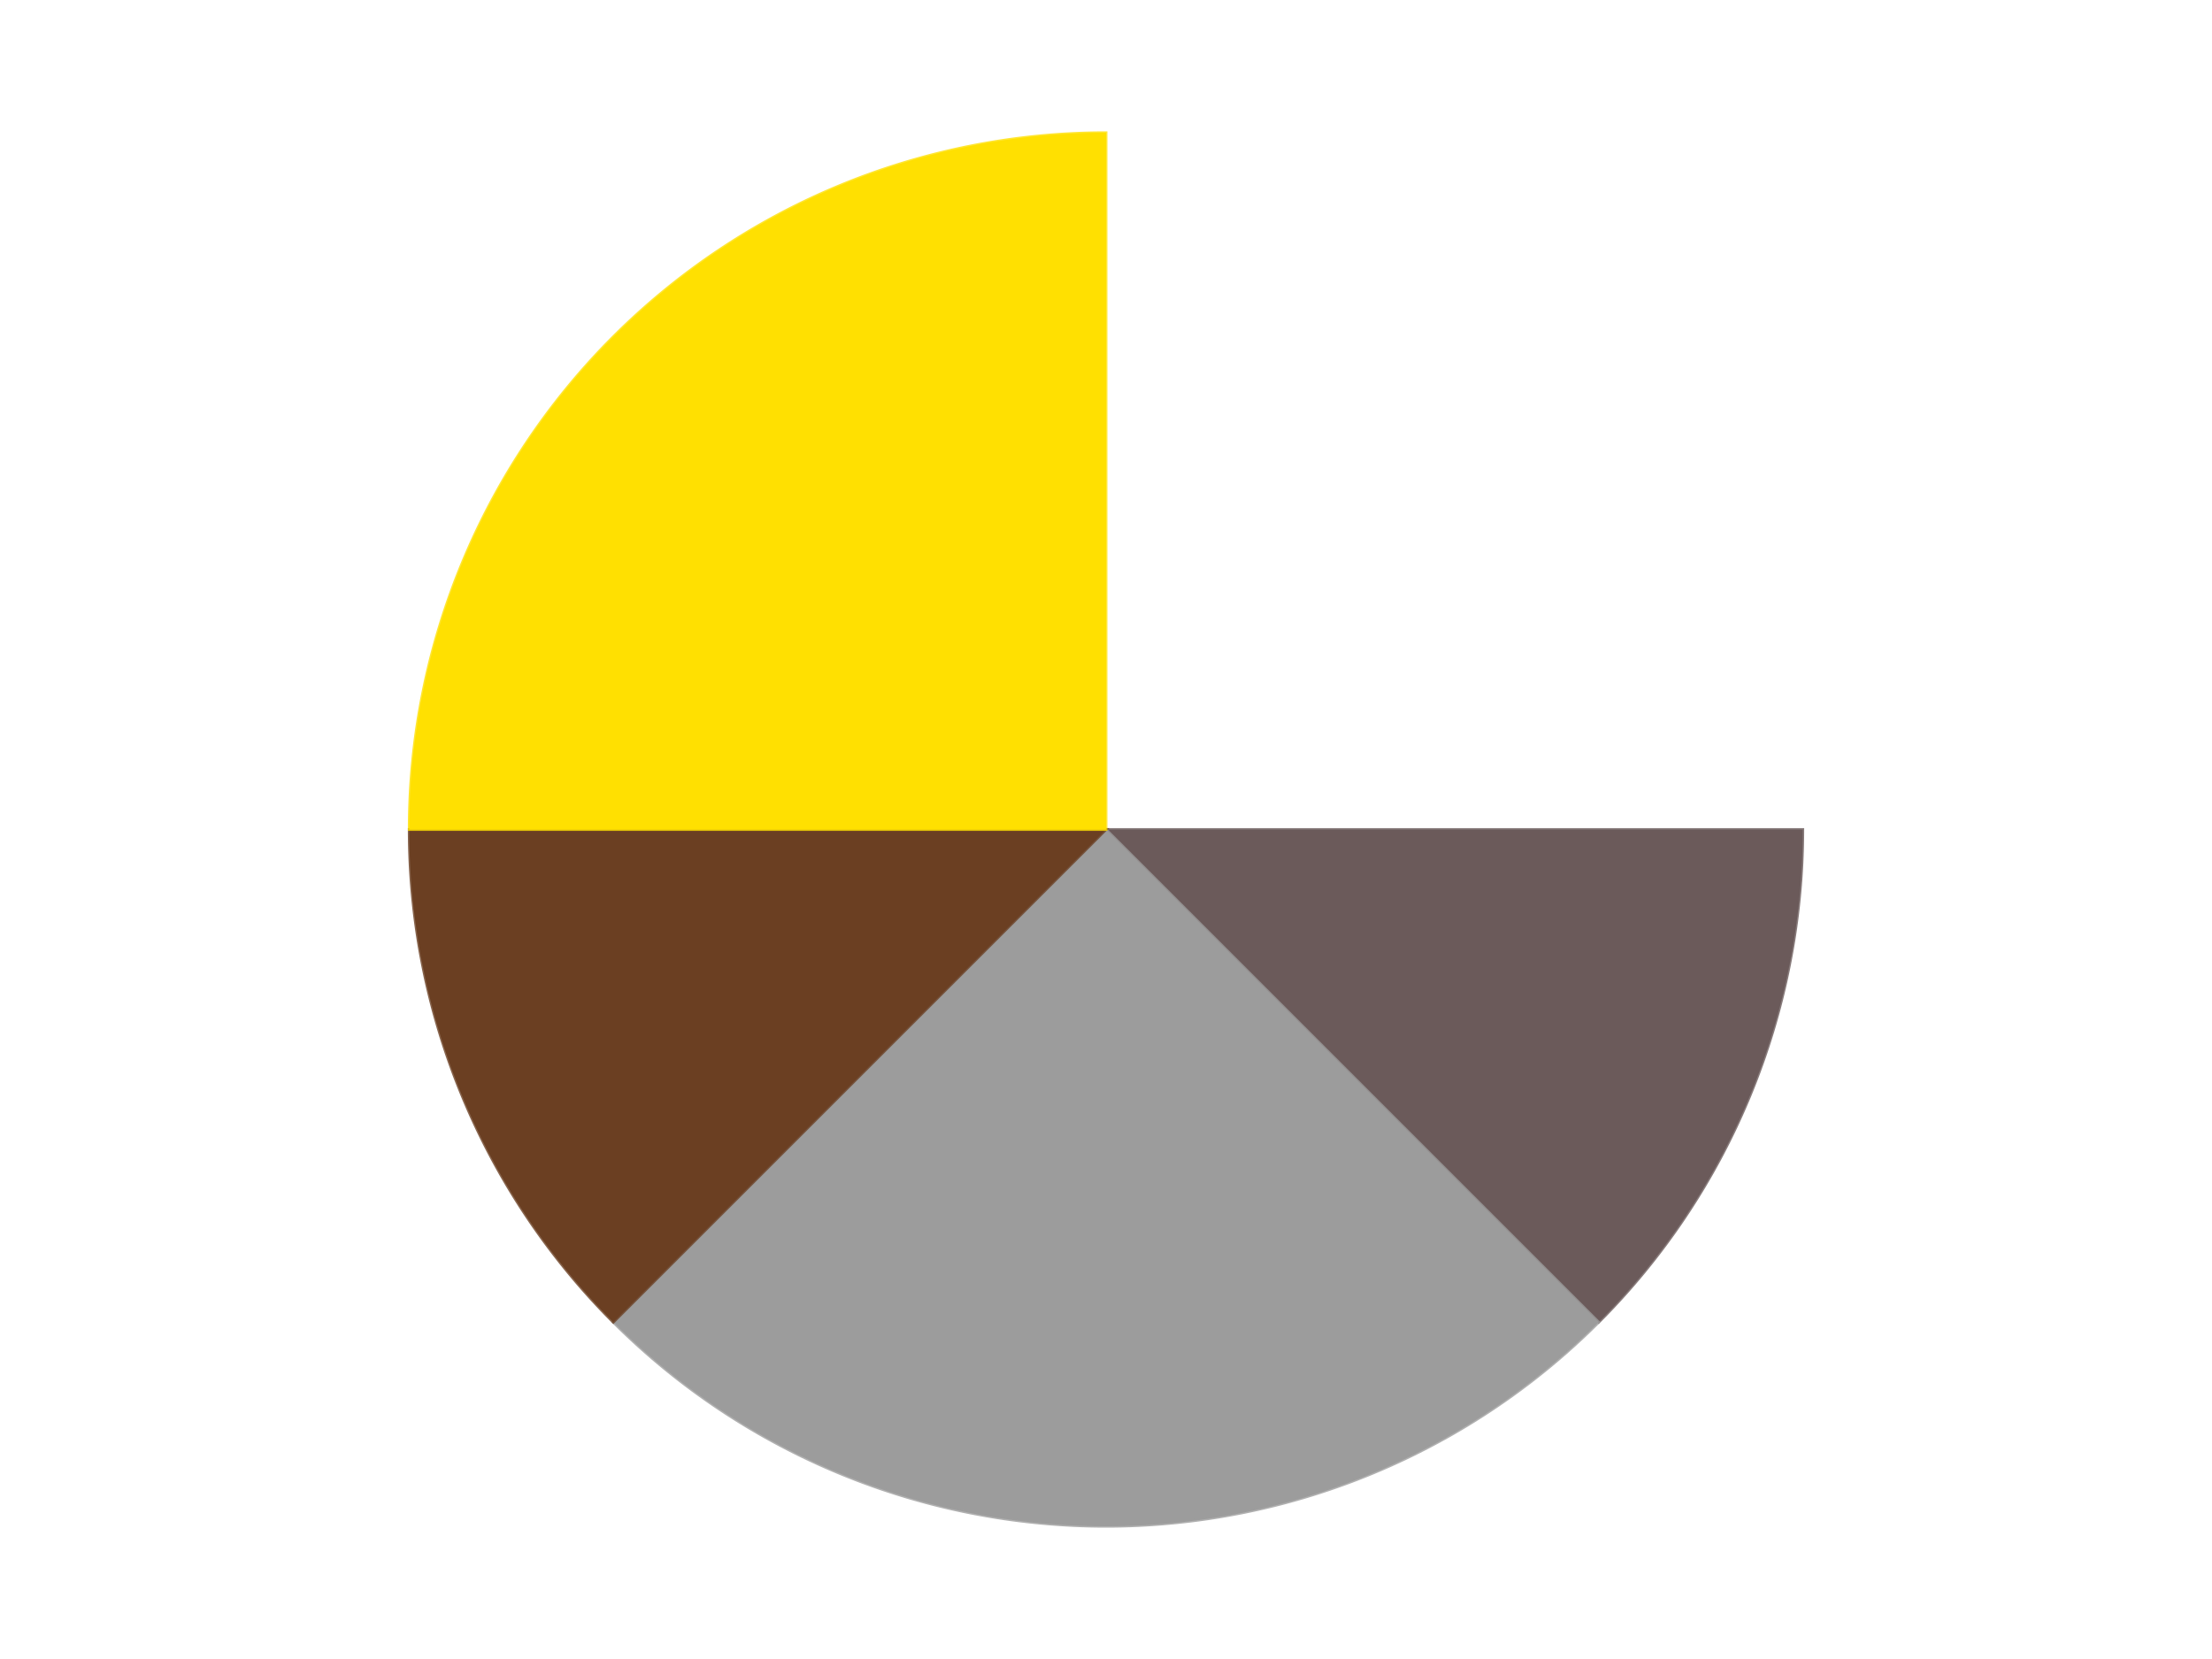
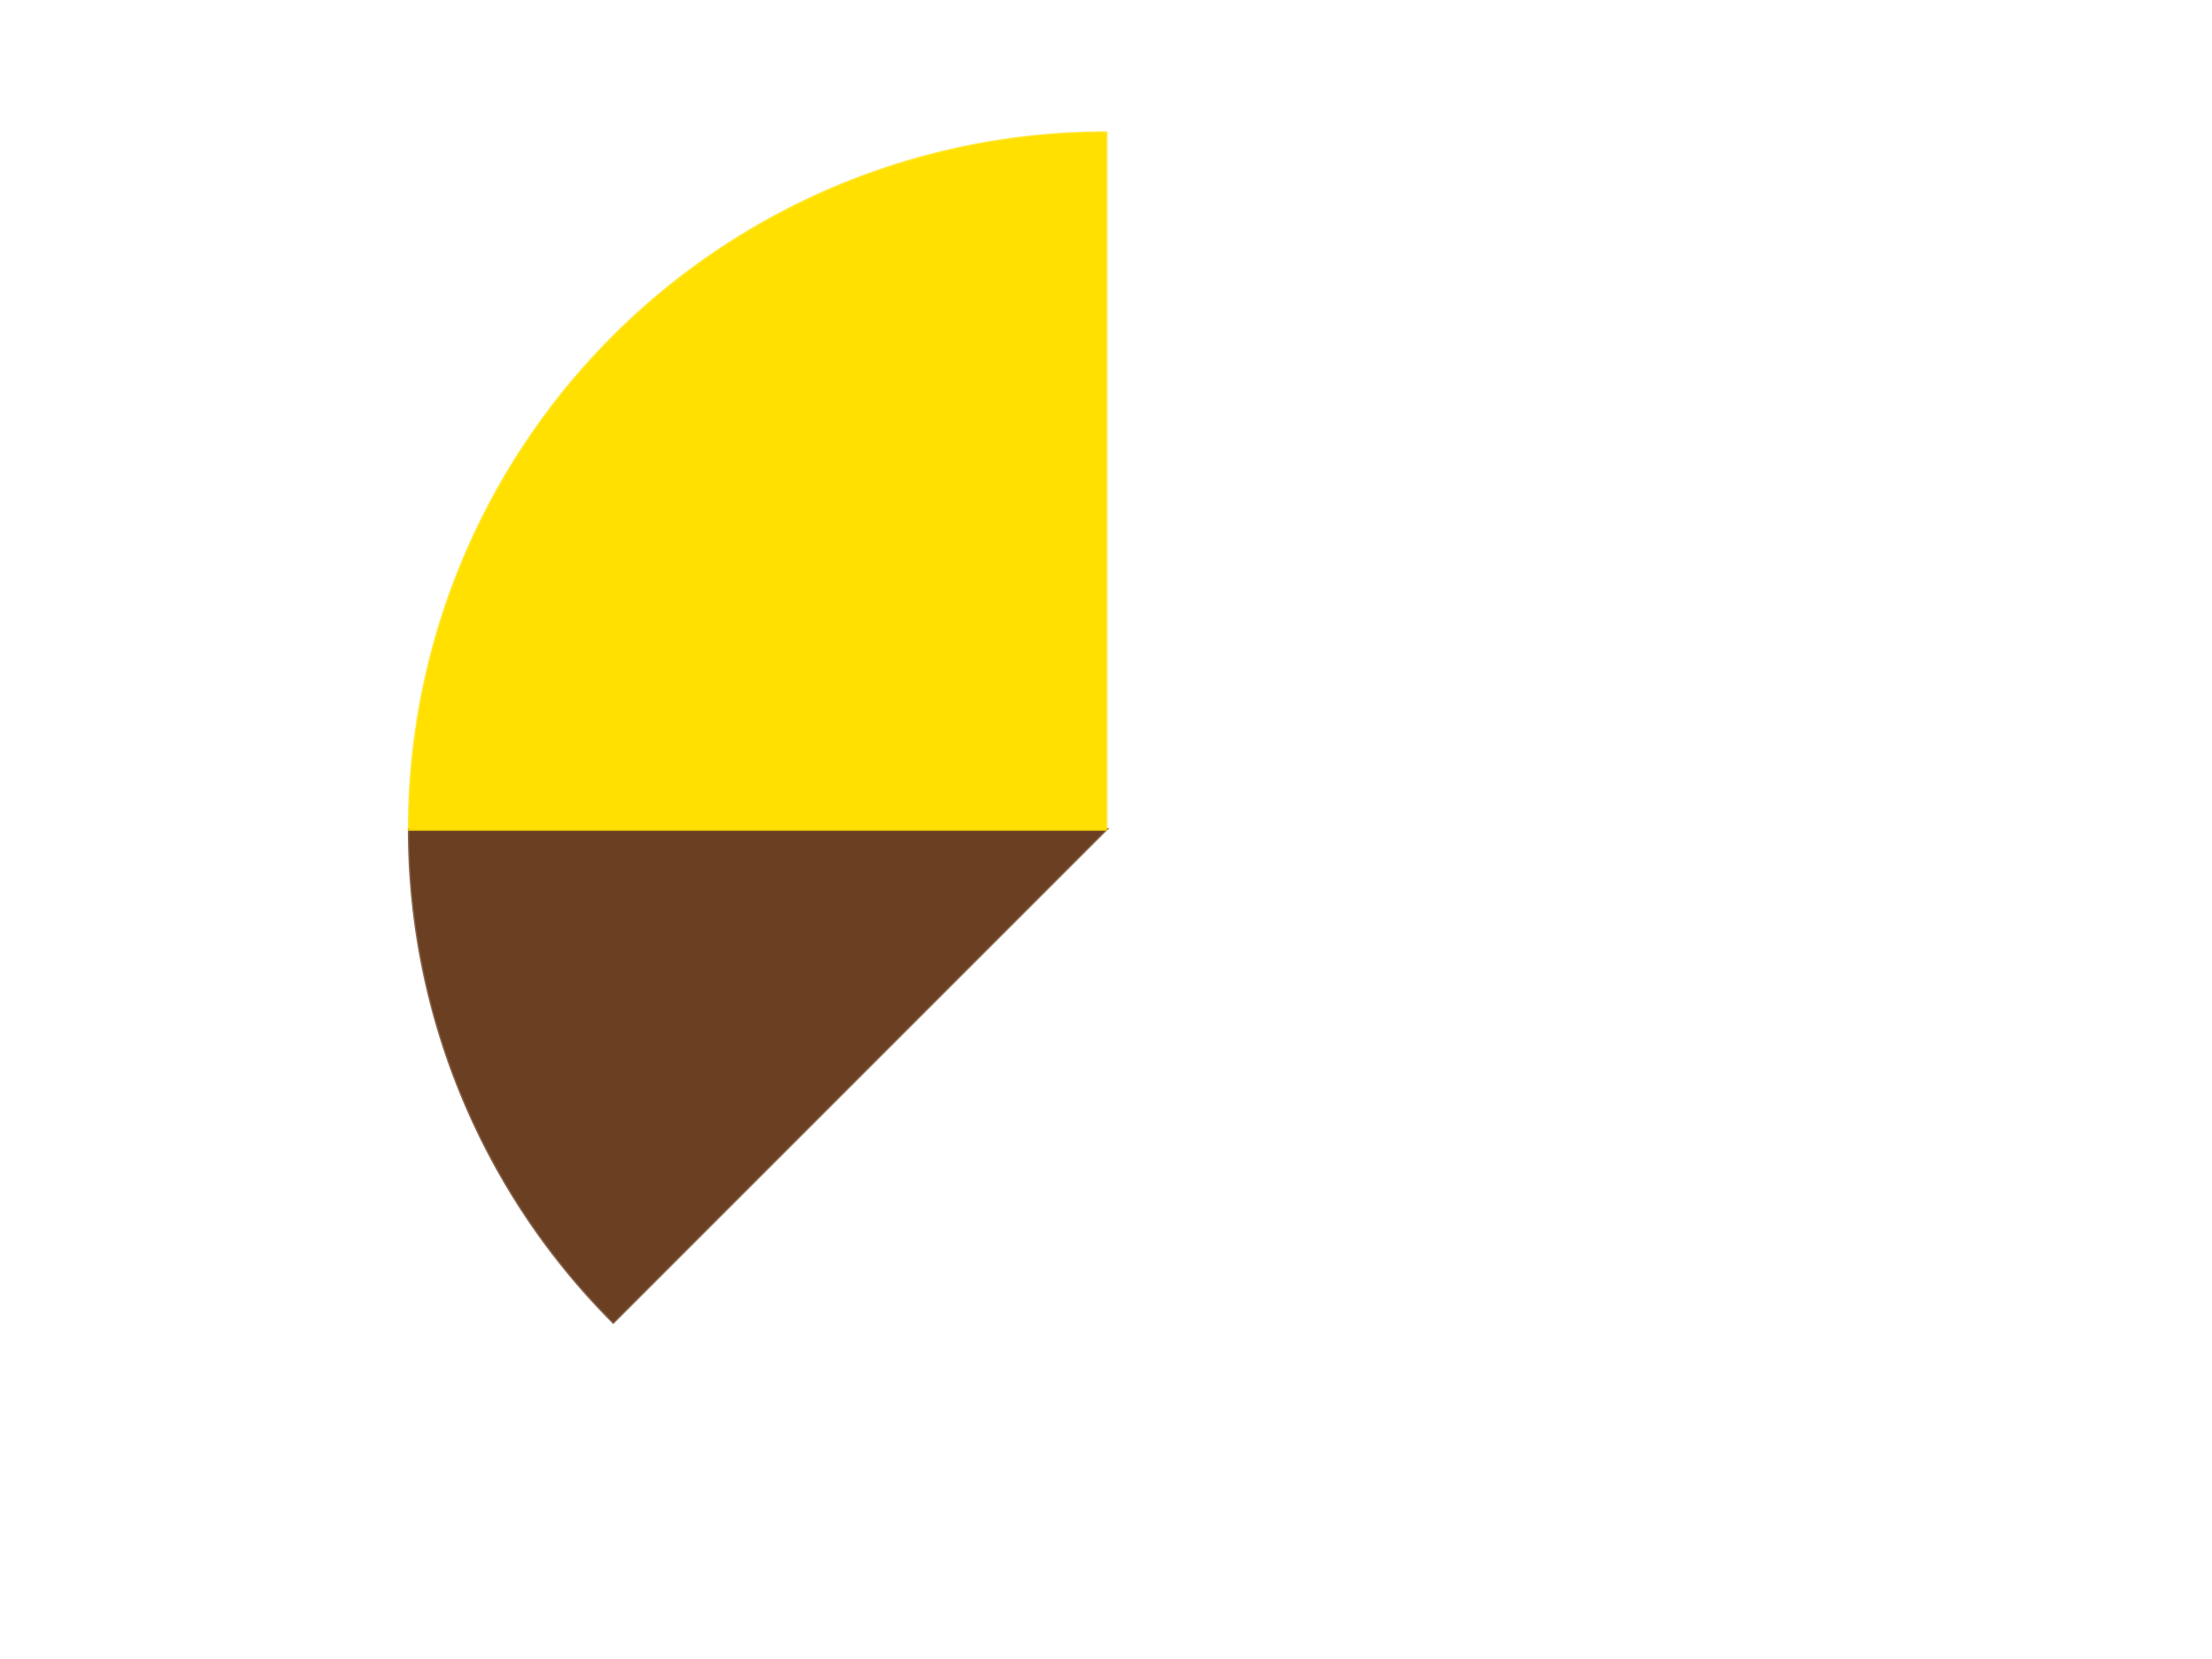
<svg xmlns="http://www.w3.org/2000/svg" xmlns:xlink="http://www.w3.org/1999/xlink" id="chart-ab5bf7fb-4a40-4c15-8871-6eb2b3600474" class="pygal-chart" viewBox="0 0 800 600">
  <defs>
    <style type="text/css">#chart-ab5bf7fb-4a40-4c15-8871-6eb2b3600474{-webkit-user-select:none;-webkit-font-smoothing:antialiased;font-family:Consolas,"Liberation Mono",Menlo,Courier,monospace}#chart-ab5bf7fb-4a40-4c15-8871-6eb2b3600474 .title{font-family:Consolas,"Liberation Mono",Menlo,Courier,monospace;font-size:16px}#chart-ab5bf7fb-4a40-4c15-8871-6eb2b3600474 .legends .legend text{font-family:Consolas,"Liberation Mono",Menlo,Courier,monospace;font-size:14px}#chart-ab5bf7fb-4a40-4c15-8871-6eb2b3600474 .axis text{font-family:Consolas,"Liberation Mono",Menlo,Courier,monospace;font-size:10px}#chart-ab5bf7fb-4a40-4c15-8871-6eb2b3600474 .axis text.major{font-family:Consolas,"Liberation Mono",Menlo,Courier,monospace;font-size:10px}#chart-ab5bf7fb-4a40-4c15-8871-6eb2b3600474 .text-overlay text.value{font-family:Consolas,"Liberation Mono",Menlo,Courier,monospace;font-size:16px}#chart-ab5bf7fb-4a40-4c15-8871-6eb2b3600474 .text-overlay text.label{font-family:Consolas,"Liberation Mono",Menlo,Courier,monospace;font-size:10px}#chart-ab5bf7fb-4a40-4c15-8871-6eb2b3600474 .tooltip{font-family:Consolas,"Liberation Mono",Menlo,Courier,monospace;font-size:14px}#chart-ab5bf7fb-4a40-4c15-8871-6eb2b3600474 text.no_data{font-family:Consolas,"Liberation Mono",Menlo,Courier,monospace;font-size:64px}
#chart-ab5bf7fb-4a40-4c15-8871-6eb2b3600474{background-color:transparent}#chart-ab5bf7fb-4a40-4c15-8871-6eb2b3600474 path,#chart-ab5bf7fb-4a40-4c15-8871-6eb2b3600474 line,#chart-ab5bf7fb-4a40-4c15-8871-6eb2b3600474 rect,#chart-ab5bf7fb-4a40-4c15-8871-6eb2b3600474 circle{-webkit-transition:150ms;-moz-transition:150ms;transition:150ms}#chart-ab5bf7fb-4a40-4c15-8871-6eb2b3600474 .graph &gt; .background{fill:transparent}#chart-ab5bf7fb-4a40-4c15-8871-6eb2b3600474 .plot &gt; .background{fill:transparent}#chart-ab5bf7fb-4a40-4c15-8871-6eb2b3600474 .graph{fill:rgba(0,0,0,.87)}#chart-ab5bf7fb-4a40-4c15-8871-6eb2b3600474 text.no_data{fill:rgba(0,0,0,1)}#chart-ab5bf7fb-4a40-4c15-8871-6eb2b3600474 .title{fill:rgba(0,0,0,1)}#chart-ab5bf7fb-4a40-4c15-8871-6eb2b3600474 .legends .legend text{fill:rgba(0,0,0,.87)}#chart-ab5bf7fb-4a40-4c15-8871-6eb2b3600474 .legends .legend:hover text{fill:rgba(0,0,0,1)}#chart-ab5bf7fb-4a40-4c15-8871-6eb2b3600474 .axis .line{stroke:rgba(0,0,0,1)}#chart-ab5bf7fb-4a40-4c15-8871-6eb2b3600474 .axis .guide.line{stroke:rgba(0,0,0,.54)}#chart-ab5bf7fb-4a40-4c15-8871-6eb2b3600474 .axis .major.line{stroke:rgba(0,0,0,.87)}#chart-ab5bf7fb-4a40-4c15-8871-6eb2b3600474 .axis text.major{fill:rgba(0,0,0,1)}#chart-ab5bf7fb-4a40-4c15-8871-6eb2b3600474 .axis.y .guides:hover .guide.line,#chart-ab5bf7fb-4a40-4c15-8871-6eb2b3600474 .line-graph .axis.x .guides:hover .guide.line,#chart-ab5bf7fb-4a40-4c15-8871-6eb2b3600474 .stackedline-graph .axis.x .guides:hover .guide.line,#chart-ab5bf7fb-4a40-4c15-8871-6eb2b3600474 .xy-graph .axis.x .guides:hover .guide.line{stroke:rgba(0,0,0,1)}#chart-ab5bf7fb-4a40-4c15-8871-6eb2b3600474 .axis .guides:hover text{fill:rgba(0,0,0,1)}#chart-ab5bf7fb-4a40-4c15-8871-6eb2b3600474 .reactive{fill-opacity:1.0;stroke-opacity:.8;stroke-width:1}#chart-ab5bf7fb-4a40-4c15-8871-6eb2b3600474 .ci{stroke:rgba(0,0,0,.87)}#chart-ab5bf7fb-4a40-4c15-8871-6eb2b3600474 .reactive.active,#chart-ab5bf7fb-4a40-4c15-8871-6eb2b3600474 .active .reactive{fill-opacity:0.6;stroke-opacity:.9;stroke-width:4}#chart-ab5bf7fb-4a40-4c15-8871-6eb2b3600474 .ci .reactive.active{stroke-width:1.5}#chart-ab5bf7fb-4a40-4c15-8871-6eb2b3600474 .series text{fill:rgba(0,0,0,1)}#chart-ab5bf7fb-4a40-4c15-8871-6eb2b3600474 .tooltip rect{fill:transparent;stroke:rgba(0,0,0,1);-webkit-transition:opacity 150ms;-moz-transition:opacity 150ms;transition:opacity 150ms}#chart-ab5bf7fb-4a40-4c15-8871-6eb2b3600474 .tooltip .label{fill:rgba(0,0,0,.87)}#chart-ab5bf7fb-4a40-4c15-8871-6eb2b3600474 .tooltip .label{fill:rgba(0,0,0,.87)}#chart-ab5bf7fb-4a40-4c15-8871-6eb2b3600474 .tooltip .legend{font-size:.8em;fill:rgba(0,0,0,.54)}#chart-ab5bf7fb-4a40-4c15-8871-6eb2b3600474 .tooltip .x_label{font-size:.6em;fill:rgba(0,0,0,1)}#chart-ab5bf7fb-4a40-4c15-8871-6eb2b3600474 .tooltip .xlink{font-size:.5em;text-decoration:underline}#chart-ab5bf7fb-4a40-4c15-8871-6eb2b3600474 .tooltip .value{font-size:1.5em}#chart-ab5bf7fb-4a40-4c15-8871-6eb2b3600474 .bound{font-size:.5em}#chart-ab5bf7fb-4a40-4c15-8871-6eb2b3600474 .max-value{font-size:.75em;fill:rgba(0,0,0,.54)}#chart-ab5bf7fb-4a40-4c15-8871-6eb2b3600474 .map-element{fill:transparent;stroke:rgba(0,0,0,.54) !important}#chart-ab5bf7fb-4a40-4c15-8871-6eb2b3600474 .map-element .reactive{fill-opacity:inherit;stroke-opacity:inherit}#chart-ab5bf7fb-4a40-4c15-8871-6eb2b3600474 .color-0,#chart-ab5bf7fb-4a40-4c15-8871-6eb2b3600474 .color-0 a:visited{stroke:#F44336;fill:#F44336}#chart-ab5bf7fb-4a40-4c15-8871-6eb2b3600474 .color-1,#chart-ab5bf7fb-4a40-4c15-8871-6eb2b3600474 .color-1 a:visited{stroke:#3F51B5;fill:#3F51B5}#chart-ab5bf7fb-4a40-4c15-8871-6eb2b3600474 .color-2,#chart-ab5bf7fb-4a40-4c15-8871-6eb2b3600474 .color-2 a:visited{stroke:#009688;fill:#009688}#chart-ab5bf7fb-4a40-4c15-8871-6eb2b3600474 .color-3,#chart-ab5bf7fb-4a40-4c15-8871-6eb2b3600474 .color-3 a:visited{stroke:#FFC107;fill:#FFC107}#chart-ab5bf7fb-4a40-4c15-8871-6eb2b3600474 .color-4,#chart-ab5bf7fb-4a40-4c15-8871-6eb2b3600474 .color-4 a:visited{stroke:#FF5722;fill:#FF5722}#chart-ab5bf7fb-4a40-4c15-8871-6eb2b3600474 .text-overlay .color-0 text{fill:black}#chart-ab5bf7fb-4a40-4c15-8871-6eb2b3600474 .text-overlay .color-1 text{fill:black}#chart-ab5bf7fb-4a40-4c15-8871-6eb2b3600474 .text-overlay .color-2 text{fill:black}#chart-ab5bf7fb-4a40-4c15-8871-6eb2b3600474 .text-overlay .color-3 text{fill:black}#chart-ab5bf7fb-4a40-4c15-8871-6eb2b3600474 .text-overlay .color-4 text{fill:black}
#chart-ab5bf7fb-4a40-4c15-8871-6eb2b3600474 text.no_data{text-anchor:middle}#chart-ab5bf7fb-4a40-4c15-8871-6eb2b3600474 .guide.line{fill:none}#chart-ab5bf7fb-4a40-4c15-8871-6eb2b3600474 .centered{text-anchor:middle}#chart-ab5bf7fb-4a40-4c15-8871-6eb2b3600474 .title{text-anchor:middle}#chart-ab5bf7fb-4a40-4c15-8871-6eb2b3600474 .legends .legend text{fill-opacity:1}#chart-ab5bf7fb-4a40-4c15-8871-6eb2b3600474 .axis.x text{text-anchor:middle}#chart-ab5bf7fb-4a40-4c15-8871-6eb2b3600474 .axis.x:not(.web) text[transform]{text-anchor:start}#chart-ab5bf7fb-4a40-4c15-8871-6eb2b3600474 .axis.x:not(.web) text[transform].backwards{text-anchor:end}#chart-ab5bf7fb-4a40-4c15-8871-6eb2b3600474 .axis.y text{text-anchor:end}#chart-ab5bf7fb-4a40-4c15-8871-6eb2b3600474 .axis.y text[transform].backwards{text-anchor:start}#chart-ab5bf7fb-4a40-4c15-8871-6eb2b3600474 .axis.y2 text{text-anchor:start}#chart-ab5bf7fb-4a40-4c15-8871-6eb2b3600474 .axis.y2 text[transform].backwards{text-anchor:end}#chart-ab5bf7fb-4a40-4c15-8871-6eb2b3600474 .axis .guide.line{stroke-dasharray:4,4;stroke:black}#chart-ab5bf7fb-4a40-4c15-8871-6eb2b3600474 .axis .major.guide.line{stroke-dasharray:6,6;stroke:black}#chart-ab5bf7fb-4a40-4c15-8871-6eb2b3600474 .horizontal .axis.y .guide.line,#chart-ab5bf7fb-4a40-4c15-8871-6eb2b3600474 .horizontal .axis.y2 .guide.line,#chart-ab5bf7fb-4a40-4c15-8871-6eb2b3600474 .vertical .axis.x .guide.line{opacity:0}#chart-ab5bf7fb-4a40-4c15-8871-6eb2b3600474 .horizontal .axis.always_show .guide.line,#chart-ab5bf7fb-4a40-4c15-8871-6eb2b3600474 .vertical .axis.always_show .guide.line{opacity:1 !important}#chart-ab5bf7fb-4a40-4c15-8871-6eb2b3600474 .axis.y .guides:hover .guide.line,#chart-ab5bf7fb-4a40-4c15-8871-6eb2b3600474 .axis.y2 .guides:hover .guide.line,#chart-ab5bf7fb-4a40-4c15-8871-6eb2b3600474 .axis.x .guides:hover .guide.line{opacity:1}#chart-ab5bf7fb-4a40-4c15-8871-6eb2b3600474 .axis .guides:hover text{opacity:1}#chart-ab5bf7fb-4a40-4c15-8871-6eb2b3600474 .nofill{fill:none}#chart-ab5bf7fb-4a40-4c15-8871-6eb2b3600474 .subtle-fill{fill-opacity:.2}#chart-ab5bf7fb-4a40-4c15-8871-6eb2b3600474 .dot{stroke-width:1px;fill-opacity:1;stroke-opacity:1}#chart-ab5bf7fb-4a40-4c15-8871-6eb2b3600474 .dot.active{stroke-width:5px}#chart-ab5bf7fb-4a40-4c15-8871-6eb2b3600474 .dot.negative{fill:transparent}#chart-ab5bf7fb-4a40-4c15-8871-6eb2b3600474 text,#chart-ab5bf7fb-4a40-4c15-8871-6eb2b3600474 tspan{stroke:none !important}#chart-ab5bf7fb-4a40-4c15-8871-6eb2b3600474 .series text.active{opacity:1}#chart-ab5bf7fb-4a40-4c15-8871-6eb2b3600474 .tooltip rect{fill-opacity:.95;stroke-width:.5}#chart-ab5bf7fb-4a40-4c15-8871-6eb2b3600474 .tooltip text{fill-opacity:1}#chart-ab5bf7fb-4a40-4c15-8871-6eb2b3600474 .showable{visibility:hidden}#chart-ab5bf7fb-4a40-4c15-8871-6eb2b3600474 .showable.shown{visibility:visible}#chart-ab5bf7fb-4a40-4c15-8871-6eb2b3600474 .gauge-background{fill:rgba(229,229,229,1);stroke:none}#chart-ab5bf7fb-4a40-4c15-8871-6eb2b3600474 .bg-lines{stroke:transparent;stroke-width:2px}</style>
    <script type="text/javascript">window.pygal = window.pygal || {};window.pygal.config = window.pygal.config || {};window.pygal.config['ab5bf7fb-4a40-4c15-8871-6eb2b3600474'] = {"allow_interruptions": false, "box_mode": "extremes", "classes": ["pygal-chart"], "css": ["file://style.css", "file://graph.css"], "defs": [], "disable_xml_declaration": false, "dots_size": 2.5, "dynamic_print_values": false, "explicit_size": false, "fill": false, "force_uri_protocol": "https", "formatter": null, "half_pie": false, "height": 600, "include_x_axis": false, "inner_radius": 0, "interpolate": null, "interpolation_parameters": {}, "interpolation_precision": 250, "inverse_y_axis": false, "js": ["//kozea.github.io/pygal.js/2.0.x/pygal-tooltips.min.js"], "legend_at_bottom": false, "legend_at_bottom_columns": null, "legend_box_size": 12, "logarithmic": false, "margin": 20, "margin_bottom": null, "margin_left": null, "margin_right": null, "margin_top": null, "max_scale": 16, "min_scale": 4, "missing_value_fill_truncation": "x", "no_data_text": "No data", "no_prefix": false, "order_min": null, "pretty_print": false, "print_labels": false, "print_values": false, "print_values_position": "center", "print_zeroes": true, "range": null, "rounded_bars": null, "secondary_range": null, "show_dots": true, "show_legend": false, "show_minor_x_labels": true, "show_minor_y_labels": true, "show_only_major_dots": false, "show_x_guides": false, "show_x_labels": true, "show_y_guides": true, "show_y_labels": true, "spacing": 10, "stack_from_top": false, "strict": false, "stroke": true, "stroke_style": null, "style": {"background": "transparent", "ci_colors": [], "colors": ["#F44336", "#3F51B5", "#009688", "#FFC107", "#FF5722", "#9C27B0", "#03A9F4", "#8BC34A", "#FF9800", "#E91E63", "#2196F3", "#4CAF50", "#FFEB3B", "#673AB7", "#00BCD4", "#CDDC39", "#9E9E9E", "#607D8B"], "dot_opacity": "1", "font_family": "Consolas, \"Liberation Mono\", Menlo, Courier, monospace", "foreground": "rgba(0, 0, 0, .87)", "foreground_strong": "rgba(0, 0, 0, 1)", "foreground_subtle": "rgba(0, 0, 0, .54)", "guide_stroke_color": "black", "guide_stroke_dasharray": "4,4", "label_font_family": "Consolas, \"Liberation Mono\", Menlo, Courier, monospace", "label_font_size": 10, "legend_font_family": "Consolas, \"Liberation Mono\", Menlo, Courier, monospace", "legend_font_size": 14, "major_guide_stroke_color": "black", "major_guide_stroke_dasharray": "6,6", "major_label_font_family": "Consolas, \"Liberation Mono\", Menlo, Courier, monospace", "major_label_font_size": 10, "no_data_font_family": "Consolas, \"Liberation Mono\", Menlo, Courier, monospace", "no_data_font_size": 64, "opacity": "1.0", "opacity_hover": "0.6", "plot_background": "transparent", "stroke_opacity": ".8", "stroke_opacity_hover": ".9", "stroke_width": "1", "stroke_width_hover": "4", "title_font_family": "Consolas, \"Liberation Mono\", Menlo, Courier, monospace", "title_font_size": 16, "tooltip_font_family": "Consolas, \"Liberation Mono\", Menlo, Courier, monospace", "tooltip_font_size": 14, "transition": "150ms", "value_background": "rgba(229, 229, 229, 1)", "value_colors": [], "value_font_family": "Consolas, \"Liberation Mono\", Menlo, Courier, monospace", "value_font_size": 16, "value_label_font_family": "Consolas, \"Liberation Mono\", Menlo, Courier, monospace", "value_label_font_size": 10}, "title": null, "tooltip_border_radius": 0, "tooltip_fancy_mode": true, "truncate_label": null, "truncate_legend": null, "width": 800, "x_label_rotation": 0, "x_labels": null, "x_labels_major": null, "x_labels_major_count": null, "x_labels_major_every": null, "x_title": null, "xrange": null, "y_label_rotation": 0, "y_labels": null, "y_labels_major": null, "y_labels_major_count": null, "y_labels_major_every": null, "y_title": null, "zero": 0, "legends": ["White", "Dark Gray", "Light Gray", "Brown", "Yellow"]}</script>
    <script type="text/javascript" xlink:href="https://kozea.github.io/pygal.js/2.0.x/pygal-tooltips.min.js" />
  </defs>
  <title>Pygal</title>
  <g class="graph pie-graph vertical">
    <rect x="0" y="0" width="800" height="600" class="background" />
    <g transform="translate(20, 20)" class="plot">
      <rect x="0" y="0" width="760" height="560" class="background" />
      <g class="series serie-0 color-0">
        <g class="slices">
          <g class="slice" style="fill: #FFFFFF; stroke: #FFFFFF">
            <path d="M380 28 A252 252 0 0 1 632 280 L380 280 A0 0 0 0 0 380 280 z" class="slice reactive tooltip-trigger" />
            <desc class="value">2</desc>
            <desc class="x centered">469.09545442950497</desc>
            <desc class="y centered">190.904545570495</desc>
          </g>
        </g>
      </g>
      <g class="series serie-1 color-1">
        <g class="slices">
          <g class="slice" style="fill: #6B5A5A; stroke: #6B5A5A">
-             <path d="M632 280 A252 252 0 0 1 558.191 458.191 L380 280 A0 0 0 0 0 380 280 z" class="slice reactive tooltip-trigger" />
            <desc class="value">1</desc>
            <desc class="x centered">496.4088210964221</desc>
            <desc class="y centered">328.21811247800133</desc>
          </g>
        </g>
      </g>
      <g class="series serie-2 color-2">
        <g class="slices">
          <g class="slice" style="fill: #9C9C9C; stroke: #9C9C9C">
-             <path d="M558.191 458.191 A252 252 0 0 1 201.809 458.191 L380 280 A0 0 0 0 0 380 280 z" class="slice reactive tooltip-trigger" />
            <desc class="value">2</desc>
            <desc class="x centered">380.0</desc>
            <desc class="y centered">406.0</desc>
          </g>
        </g>
      </g>
      <g class="series serie-3 color-3">
        <g class="slices">
          <g class="slice" style="fill: #6B3F22; stroke: #6B3F22">
            <path d="M201.809 458.191 A252 252 0 0 1 128 280 L380 280 A0 0 0 0 0 380 280 z" class="slice reactive tooltip-trigger" />
            <desc class="value">1</desc>
            <desc class="x centered">263.5911789035779</desc>
            <desc class="y centered">328.2181124780014</desc>
          </g>
        </g>
      </g>
      <g class="series serie-4 color-4">
        <g class="slices">
          <g class="slice" style="fill: #FFE001; stroke: #FFE001">
            <path d="M128 280 A252 252 0 0 1 380 28 L380 280 A0 0 0 0 0 380 280 z" class="slice reactive tooltip-trigger" />
            <desc class="value">2</desc>
            <desc class="x centered">290.904545570495</desc>
            <desc class="y centered">190.90454557049503</desc>
          </g>
        </g>
      </g>
    </g>
    <g class="titles" />
    <g transform="translate(20, 20)" class="plot overlay">
      <g class="series serie-0 color-0" />
      <g class="series serie-1 color-1" />
      <g class="series serie-2 color-2" />
      <g class="series serie-3 color-3" />
      <g class="series serie-4 color-4" />
    </g>
    <g transform="translate(20, 20)" class="plot text-overlay">
      <g class="series serie-0 color-0" />
      <g class="series serie-1 color-1" />
      <g class="series serie-2 color-2" />
      <g class="series serie-3 color-3" />
      <g class="series serie-4 color-4" />
    </g>
    <g transform="translate(20, 20)" class="plot tooltip-overlay">
      <g transform="translate(0 0)" style="opacity: 0" class="tooltip">
        <rect rx="0" ry="0" width="0" height="0" class="tooltip-box" />
        <g class="text" />
      </g>
    </g>
  </g>
</svg>